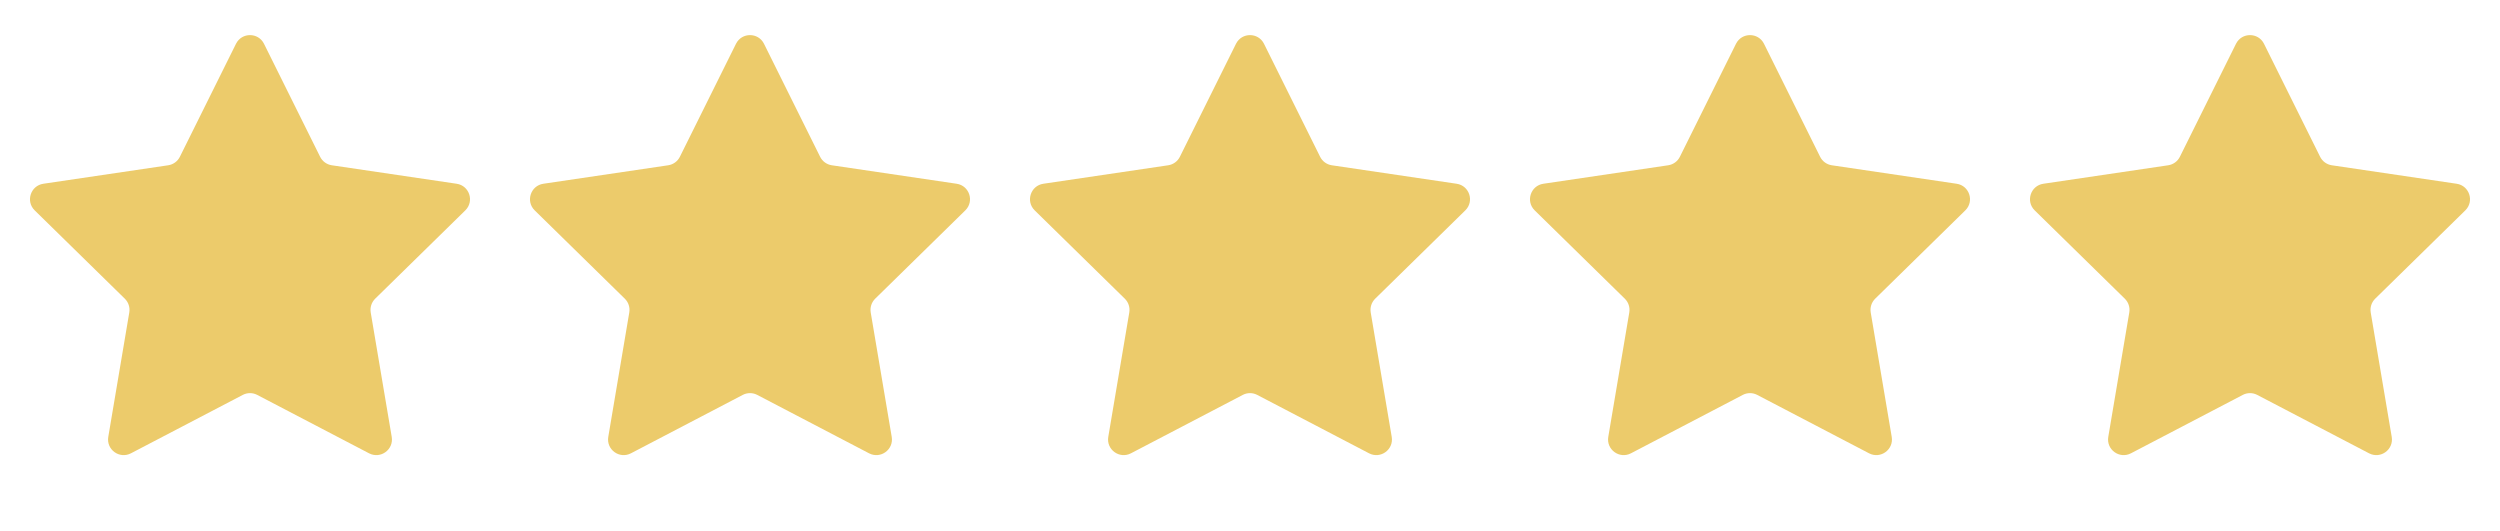
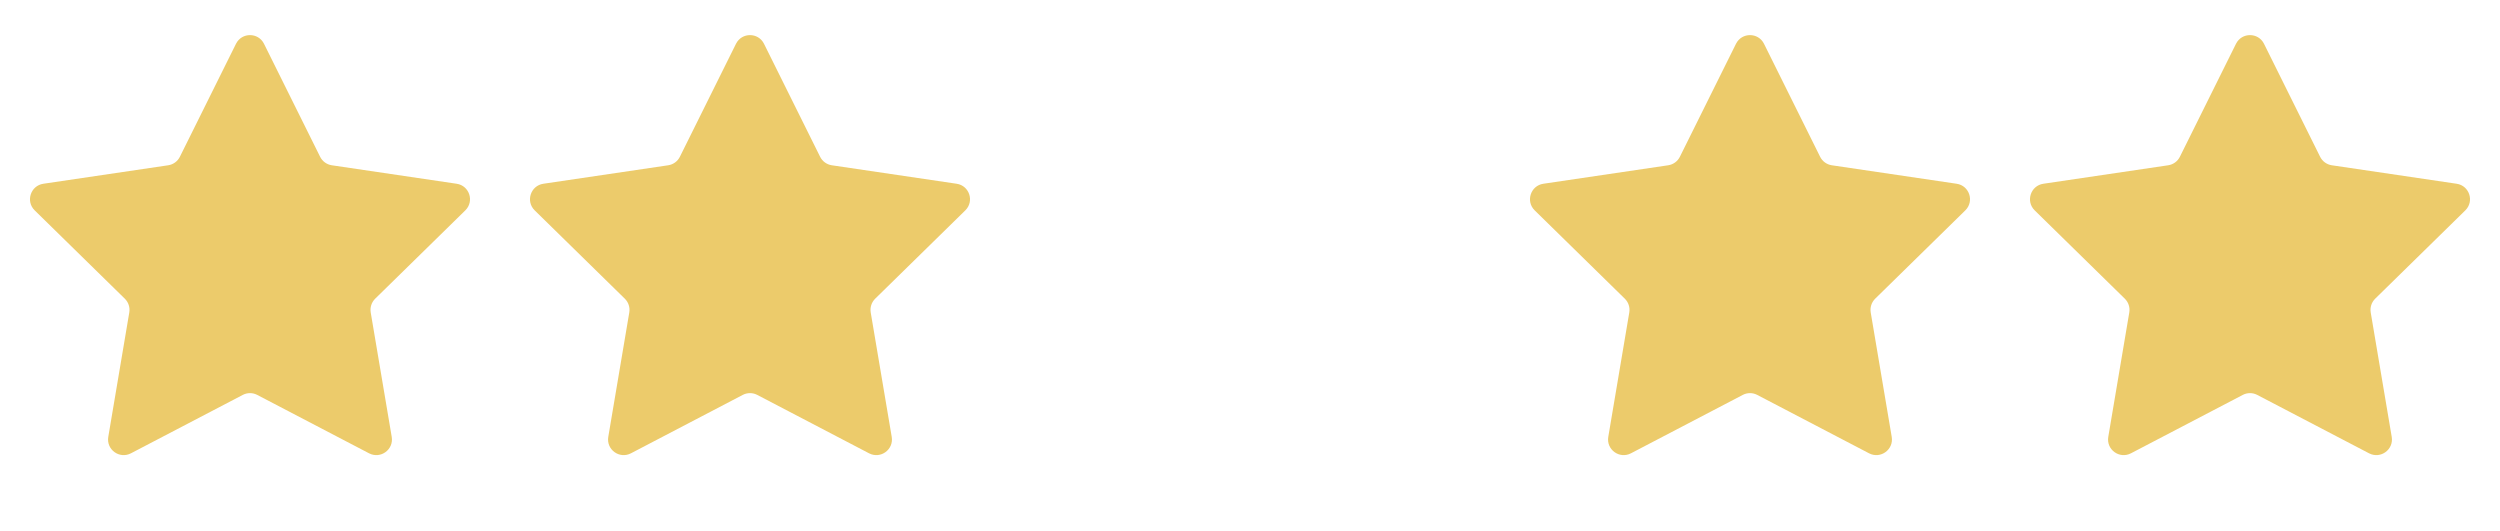
<svg xmlns="http://www.w3.org/2000/svg" width="80" height="17" viewBox="0 0 80 17" fill="none">
  <path d="M7.552 1.401C7.736 1.031 8.264 1.031 8.448 1.401L10.244 5.017C10.317 5.164 10.457 5.265 10.619 5.289L14.613 5.88C15.022 5.941 15.185 6.443 14.89 6.732L12.006 9.558C11.889 9.673 11.836 9.837 11.863 9.999L12.535 13.98C12.604 14.387 12.177 14.697 11.81 14.506L8.231 12.637C8.086 12.561 7.914 12.561 7.769 12.637L4.19 14.506C3.823 14.697 3.396 14.387 3.465 13.98L4.137 9.999C4.164 9.837 4.111 9.673 3.994 9.558L1.11 6.732C0.815 6.443 0.978 5.941 1.387 5.88L5.381 5.289C5.543 5.265 5.683 5.164 5.756 5.017L7.552 1.401Z" fill="#ECCB6B" />
  <path d="M23.552 1.401C23.736 1.031 24.264 1.031 24.448 1.401L26.244 5.017C26.317 5.164 26.457 5.265 26.619 5.289L30.613 5.88C31.022 5.941 31.185 6.443 30.89 6.732L28.006 9.558C27.889 9.673 27.836 9.837 27.863 9.999L28.535 13.98C28.604 14.387 28.177 14.697 27.81 14.506L24.232 12.637C24.087 12.561 23.913 12.561 23.768 12.637L20.19 14.506C19.823 14.697 19.396 14.387 19.465 13.98L20.137 9.999C20.164 9.837 20.111 9.673 19.994 9.558L17.11 6.732C16.815 6.443 16.978 5.941 17.387 5.88L21.381 5.289C21.543 5.265 21.683 5.164 21.756 5.017L23.552 1.401Z" fill="#ECCB6B" />
-   <path d="M39.552 1.401C39.736 1.031 40.264 1.031 40.448 1.401L42.244 5.017C42.317 5.164 42.457 5.265 42.619 5.289L46.613 5.88C47.022 5.941 47.185 6.443 46.89 6.732L44.006 9.558C43.889 9.673 43.836 9.837 43.863 9.999L44.535 13.98C44.604 14.387 44.176 14.697 43.81 14.506L40.231 12.637C40.087 12.561 39.913 12.561 39.769 12.637L36.19 14.506C35.824 14.697 35.396 14.387 35.465 13.98L36.137 9.999C36.164 9.837 36.111 9.673 35.994 9.558L33.11 6.732C32.815 6.443 32.978 5.941 33.387 5.88L37.381 5.289C37.543 5.265 37.683 5.164 37.756 5.017L39.552 1.401Z" fill="#ECCB6B" />
  <path d="M55.552 1.401C55.736 1.031 56.264 1.031 56.448 1.401L58.244 5.017C58.317 5.164 58.457 5.265 58.619 5.289L62.613 5.88C63.022 5.941 63.185 6.443 62.89 6.732L60.006 9.558C59.889 9.673 59.836 9.837 59.863 9.999L60.535 13.98C60.604 14.387 60.176 14.697 59.81 14.506L56.231 12.637C56.087 12.561 55.913 12.561 55.769 12.637L52.19 14.506C51.824 14.697 51.396 14.387 51.465 13.98L52.137 9.999C52.164 9.837 52.111 9.673 51.994 9.558L49.11 6.732C48.815 6.443 48.978 5.941 49.387 5.88L53.381 5.289C53.543 5.265 53.683 5.164 53.756 5.017L55.552 1.401Z" fill="#ECCB6B" />
  <path d="M71.552 1.401C71.736 1.031 72.264 1.031 72.448 1.401L74.244 5.017C74.317 5.164 74.457 5.265 74.619 5.289L78.613 5.88C79.022 5.941 79.185 6.443 78.89 6.732L76.006 9.558C75.889 9.673 75.836 9.837 75.863 9.999L76.535 13.98C76.604 14.387 76.177 14.697 75.81 14.506L72.231 12.637C72.087 12.561 71.913 12.561 71.769 12.637L68.19 14.506C67.823 14.697 67.396 14.387 67.465 13.98L68.137 9.999C68.164 9.837 68.111 9.673 67.994 9.558L65.11 6.732C64.815 6.443 64.978 5.941 65.387 5.88L69.381 5.289C69.543 5.265 69.683 5.164 69.756 5.017L71.552 1.401Z" fill="#ECCB6B" />
</svg>